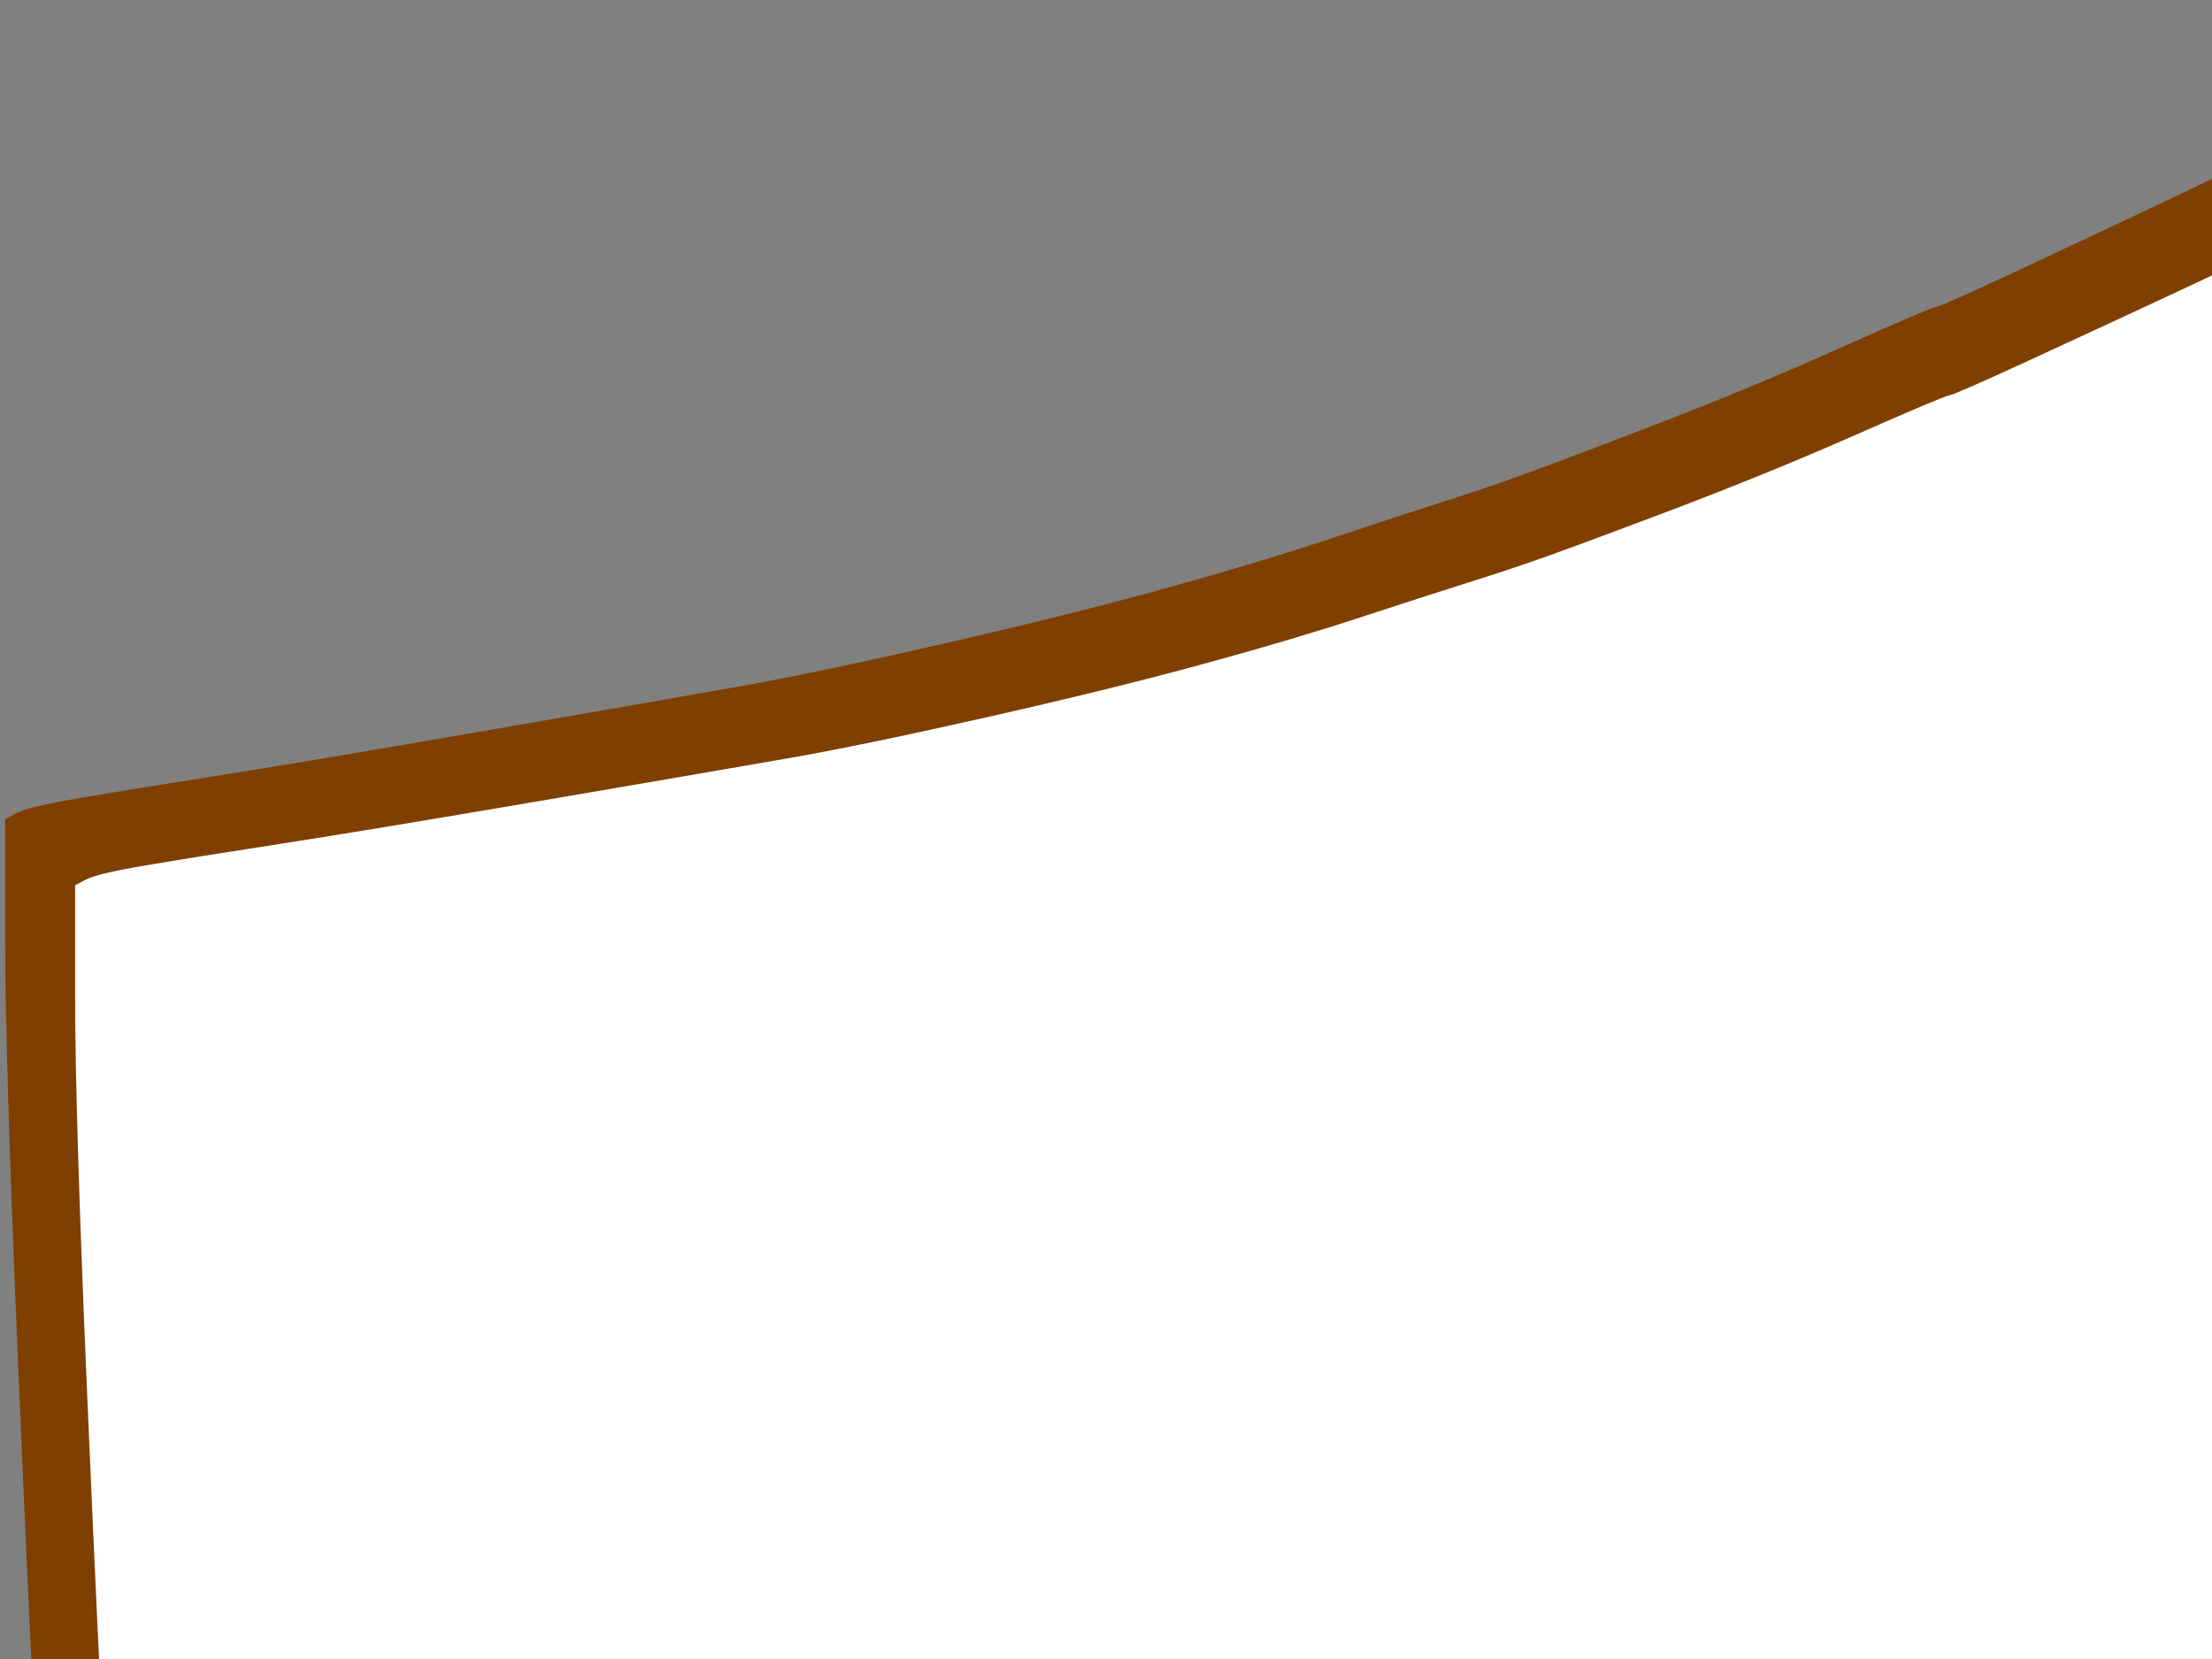
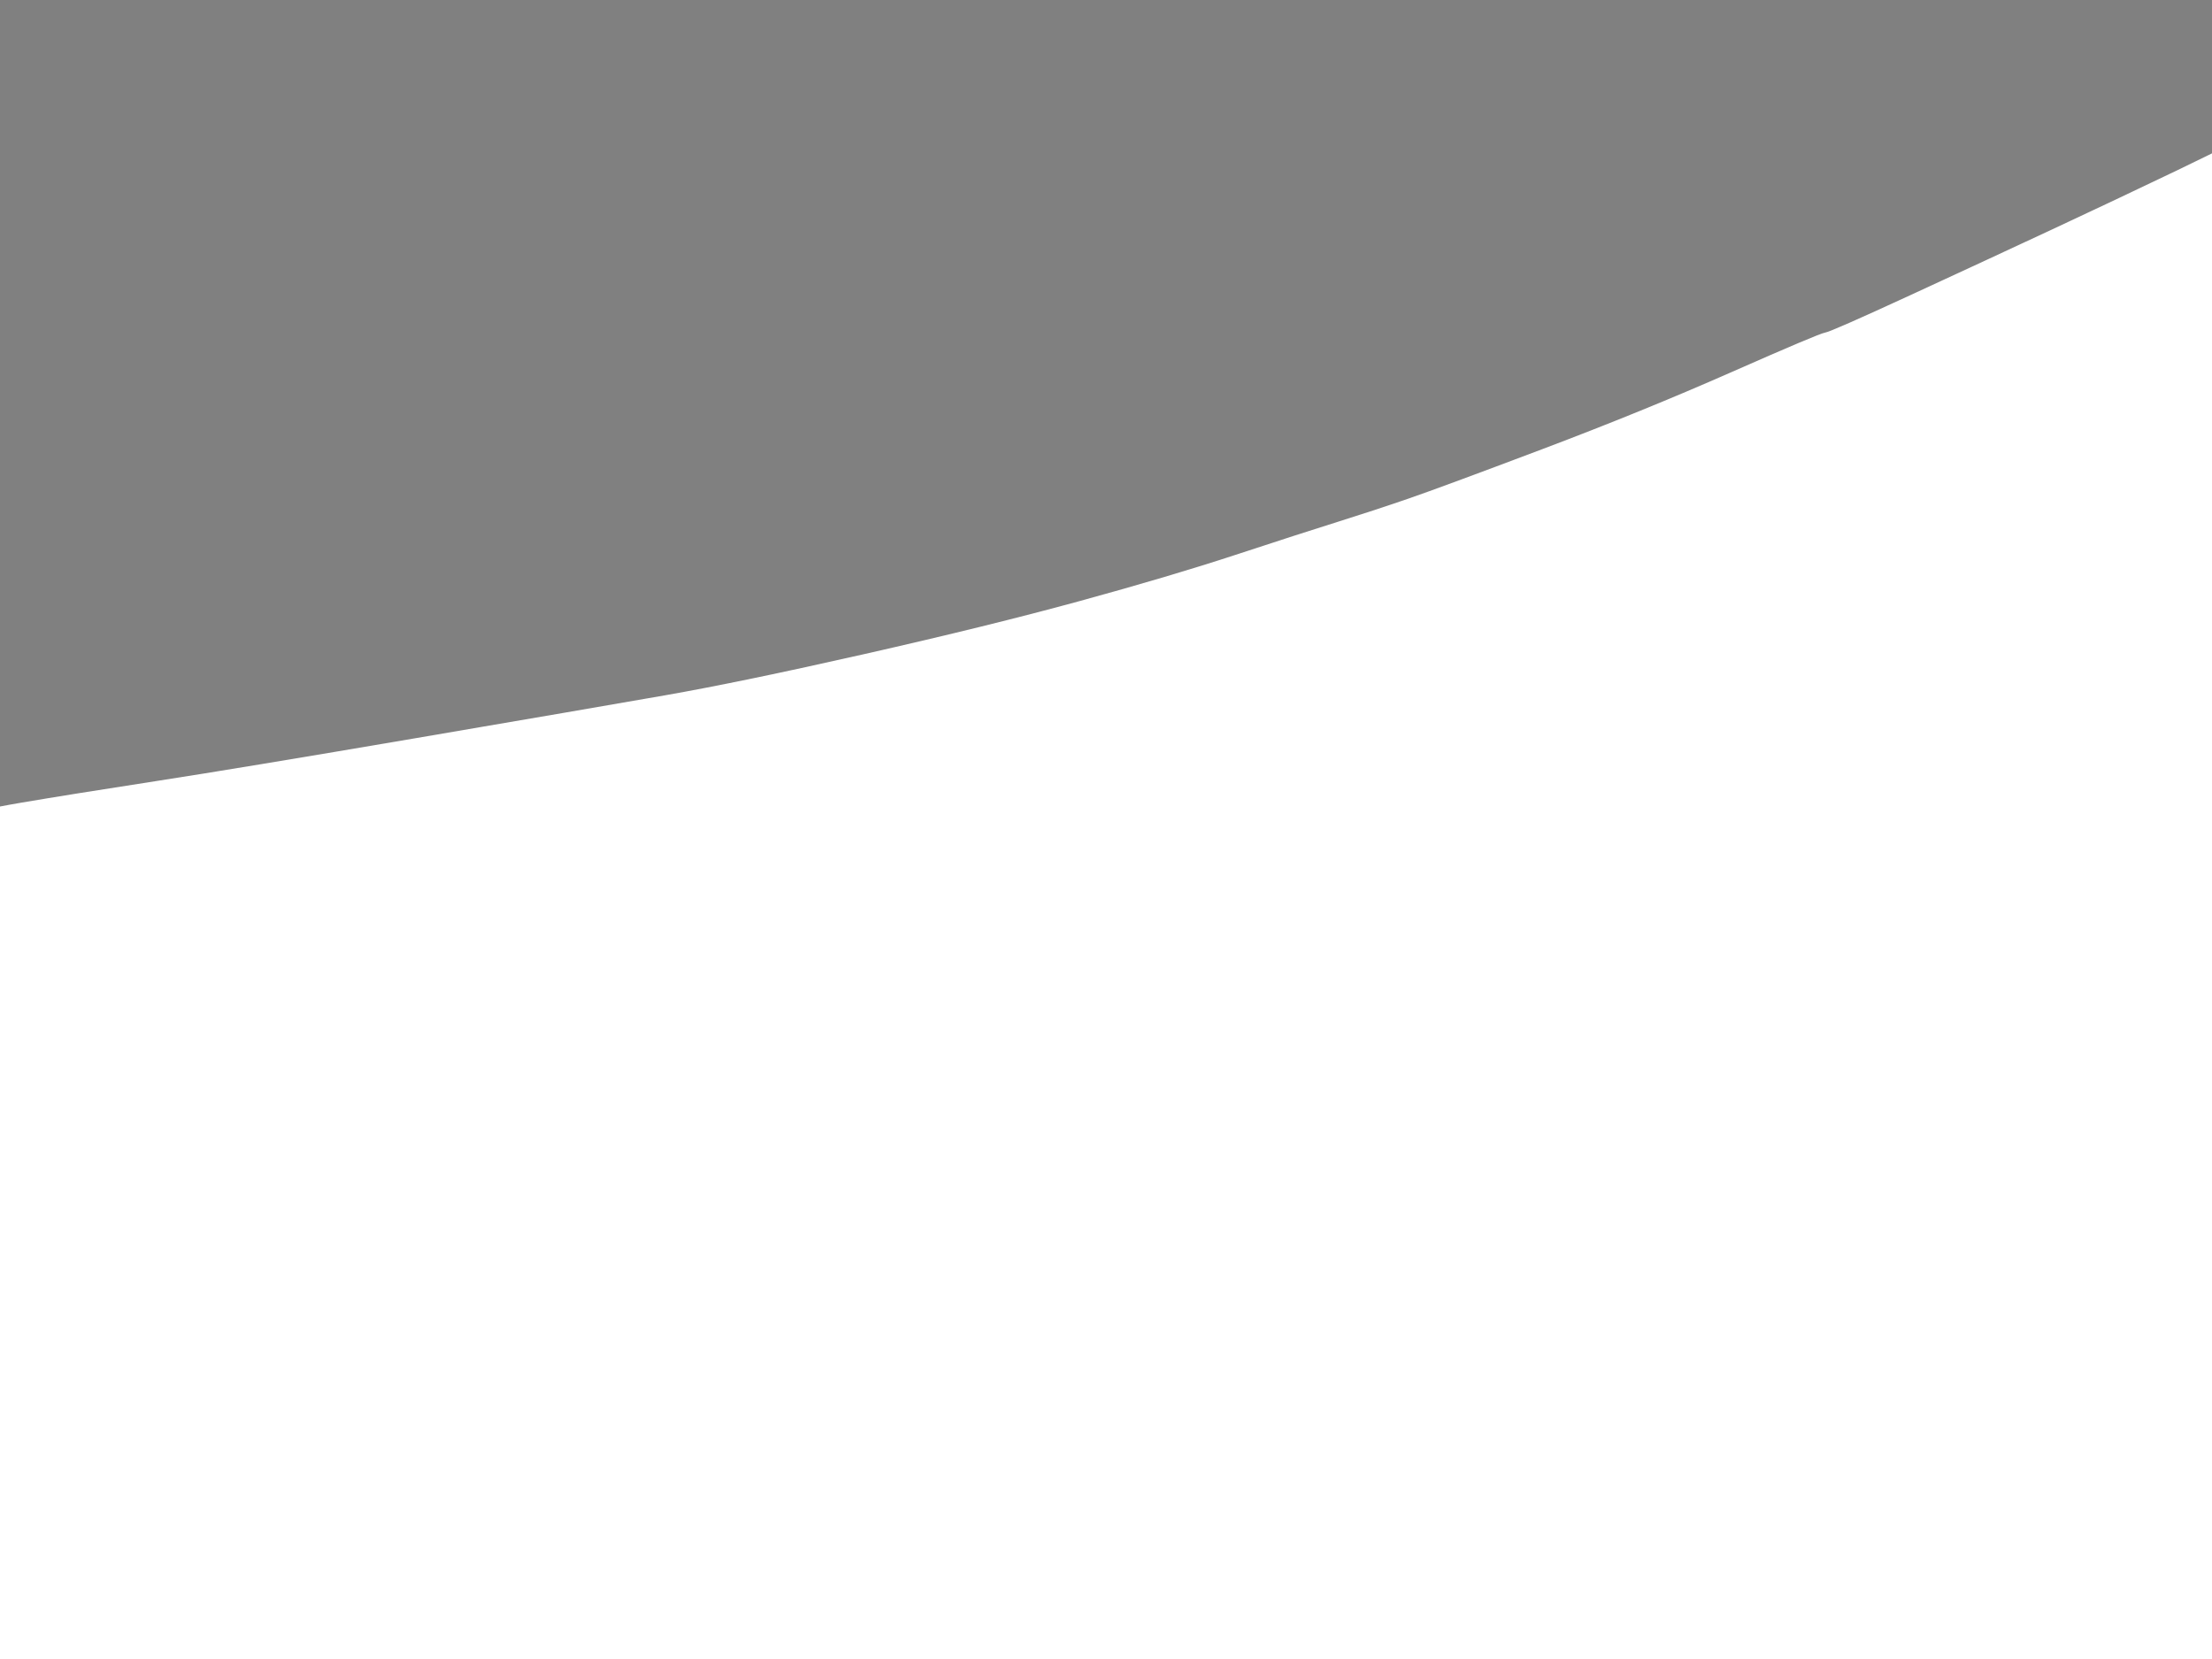
<svg xmlns="http://www.w3.org/2000/svg" width="640" height="480">
  <rect width="100%" height="100%" fill="#808080" stroke="none" />
  <title>Elite Shield 1</title>
  <g>
    <title>Layer 1</title>
-     <path id="path2" fill="#7f3f00" d="m745.5,1.5l6.5,0l28,14.5q28,14.5 37,19q9,4.5 61.25,29.25q52.25,24.75 54,25q1.75,0.25 27.75,11.75q26,11.5 40,17q14,5.5 40.5,15q26.5,9.5 33.5,12q7,2.5 17.5,6q10.5,3.5 27,8.5q16.5,5 42,12q25.5,7 49.5,12.5q24,5.5 31,7q7,1.5 44.5,8.5q37.5,7 47,8.5q9.5,1.5 46.5,7.5q37,6 37.5,6q0.5,0 36,7q35.5,7 35.75,7.25l0.25,0.25l-1.5,74.5q-1.5,74.5 -7.5,192.5q-6,118 -9.5,165q-3.5,47 -8,80.5q-4.5,33.5 -10.5,63.5q-6,30 -13,60.5q-7,30.5 -12.5,53.5q-5.5,23 -13,49.5q-7.5,26.5 -9,32q-1.5,5.5 -4.5,14q-3,8.5 -7,21q-4,12.5 -12.5,36q-8.5,23.5 -14,37.5q-5.5,14 -13.5,33.5q-8,19.5 -20.5,47q-12.5,27.5 -15,32q-2.5,4.5 -18.25,32.75q-15.75,28.25 -19,33.5q-3.25,5.25 -15.5,26.5q-12.25,21.25 -16,27q-3.75,5.75 -11.5,18q-7.75,12.25 -12.5,19q-4.75,6.75 -11,16q-6.25,9.25 -12,17q-5.75,7.75 -9,13q-3.25,5.25 -9.5,13.5q-6.25,8.25 -12,16.5q-5.75,8.25 -12.5,17q-6.75,8.75 -11.5,15q-4.75,6.25 -20.25,23.75q-15.5,17.5 -36.5,40q-21,22.5 -37,38.5q-16,16 -21.25,20.25q-5.25,4.25 -24.5,21.5q-19.25,17.25 -23.5,21q-4.25,3.75 -21,18.5q-16.75,14.75 -22,19q-5.25,4.25 -12,10q-6.75,5.75 -18.75,15.75q-12,10 -18.25,14.75q-6.25,4.75 -12,8.5q-5.75,3.75 -21,13q-15.25,9.25 -20,12.5q-4.75,3.25 -10.75,6.75q-6,3.5 -12.5,8q-6.5,4.5 -9.5,6.5q-3,2 -13,7q-10,5 -24,11.5q-14,6.5 -19.5,8.5l-5.5,2l-6,-1.5q-6,-1.5 -13,-5q-7,-3.5 -23.5,-12q-16.5,-8.5 -19,-10.5q-2.5,-2 -12.75,-8.75q-10.25,-6.75 -15.5,-10q-5.25,-3.25 -20.5,-12.5q-15.25,-9.25 -21,-13q-5.75,-3.75 -12,-8.5q-6.25,-4.75 -14.25,-11.25q-8,-6.5 -21.25,-17.75q-13.25,-11.25 -23,-19.5q-9.75,-8.25 -28.5,-25q-18.75,-16.75 -24,-21q-5.25,-4.25 -23,-20q-17.75,-15.75 -19.75,-17.75q-2,-2 -17.75,-17.75q-15.75,-15.75 -22,-22.5q-6.25,-6.75 -27.5,-30q-21.25,-23.25 -25.5,-28.5q-4.25,-5.25 -12.5,-15.5q-8.25,-10.25 -13,-16.5q-4.75,-6.25 -9.5,-13q-4.75,-6.75 -10,-14q-5.25,-7.25 -9.5,-13q-4.25,-5.75 -7.25,-10.25q-3,-4.5 -8.25,-11.75q-5.25,-7.25 -9,-13q-3.75,-5.75 -10,-15q-6.25,-9.25 -9.5,-14.5q-3.25,-5.25 -10.5,-16.5q-7.25,-11.25 -9.5,-15.5q-2.25,-4.25 -12.5,-21.5q-10.25,-17.25 -13.5,-22.5q-3.25,-5.25 -16.25,-28.75q-13,-23.5 -19.5,-35.5q-6.5,-12 -11.5,-22.5q-5,-10.5 -14,-31.5q-9,-21 -9,-21.5q0,-0.5 -9,-23q-9,-22.5 -14,-35.5q-5,-13 -14,-39.5q-9,-26.5 -18,-56.5q-9,-30 -20,-73q-11,-43 -15.5,-64q-4.5,-21 -12.5,-61q-8,-40 -9.5,-52.5q-1.5,-12.5 -6.5,-76.5q-5,-64 -6.5,-96.5q-1.5,-32.5 -3.5,-69q-2,-36.5 -5.5,-119.5q-3.5,-83 -3.5,-117.5l0,-34.5l3.25,-1.75q3.25,-1.75 17.75,-4.25q14.5,-2.5 40,-6.5q25.5,-4 77.5,-13q52,-9 74.5,-13q22.5,-4 59.5,-12.5q37,-8.5 64,-16q27,-7.5 46.5,-14q19.5,-6.5 30.5,-10q11,-3.5 21,-7q10,-3.5 40,-15q30,-11.5 56.25,-23.25q26.25,-11.75 28,-12q1.75,-0.25 25.25,-11.25q23.5,-11 42.5,-20q19,-9 37.5,-18q18.5,-9 46,-23.5l27.5,-14.5l6.5,0z" />
-     <path id="svg_1" fill="#ffffff" d="m743.719,30.985l6.308,0l27.172,13.862q27.172,13.862 35.905,18.164q8.734,4.302 59.437,27.964q50.704,23.662 52.402,23.901q1.699,0.239 26.929,11.233q25.231,10.995 38.816,16.253q13.581,5.258 39.302,14.34q25.72,9.083 32.511,11.473q6.791,2.39 16.977,5.735q10.196,3.346 26.201,8.126q16.015,4.78 40.764,11.473q24.739,6.692 48.035,11.95q23.286,5.258 30.077,6.692q6.801,1.435 43.188,8.126q36.387,6.692 45.611,8.126q9.214,1.434 45.121,7.17q35.906,5.736 36.387,5.736q0.491,0 34.935,6.692q34.454,6.692 34.7,6.931l0.235,0.239l-1.452,71.224q-1.452,71.224 -7.282,184.034q-5.819,112.811 -9.214,157.744q-3.395,44.933 -7.762,76.959q-4.367,32.027 -10.196,60.707q-5.819,28.681 -12.61,57.839q-6.791,29.159 -12.129,51.147q-5.339,21.989 -12.62,47.324q-7.271,25.335 -8.734,30.592q-1.452,5.258 -4.367,13.386q-2.905,8.127 -6.791,20.072q-3.886,11.955 -12.129,34.418q-8.253,22.463 -13.591,35.855q-5.328,13.382 -13.101,32.027q-7.762,18.636 -19.891,44.927q-12.129,26.291 -14.553,30.591q-2.424,4.31 -17.713,31.314q-15.279,27.004 -18.439,32.027q-3.15,5.023 -15.044,25.337q-11.884,20.313 -15.524,25.809q-3.641,5.495 -11.157,17.209q-7.517,11.714 -12.129,18.164q-4.612,6.45 -10.677,15.3q-6.065,8.841 -11.648,16.255q-5.574,7.404 -8.734,12.427q-3.15,5.013 -9.214,12.899q-6.064,7.886 -11.648,15.773q-5.574,7.896 -12.129,16.255q-6.545,8.369 -11.157,14.346q-4.612,5.968 -19.646,22.705q-15.044,16.727 -35.426,38.236q-20.382,21.509 -35.906,36.809q-15.524,15.3 -20.617,19.359q-5.093,4.059 -23.777,20.555q-18.68,16.496 -22.805,20.072q-4.125,3.587 -20.379,17.691q-16.254,14.105 -21.348,18.164q-5.095,4.059 -11.645,9.564q-6.55,5.495 -18.196,15.049q-11.644,9.564 -17.71,14.105q-6.064,4.541 -11.645,8.127q-5.58,3.586 -20.378,12.427q-14.799,8.841 -19.408,11.955q-4.609,3.104 -10.432,6.45q-5.822,3.345 -12.13,7.645q-6.308,4.3 -9.218,6.219q-2.912,1.909 -12.616,6.691q-9.704,4.782 -23.289,10.99q-13.586,6.219 -18.924,8.127l-5.336,1.909l-5.823,-1.427q-5.822,-1.437 -12.615,-4.782q-6.794,-3.345 -22.805,-11.473q-16.012,-8.127 -18.438,-10.036q-2.426,-1.919 -12.373,-8.368q-9.946,-6.45 -15.04,-9.564q-5.095,-3.104 -19.894,-11.945q-14.798,-8.841 -20.378,-12.427q-5.581,-3.587 -11.645,-8.127q-6.066,-4.541 -13.829,-10.76q-7.763,-6.208 -20.621,-16.968q-12.857,-10.749 -22.319,-18.636q-9.462,-7.886 -27.656,-23.9q-18.195,-16.014 -23.29,-20.082q-5.095,-4.059 -22.319,-19.118q-17.225,-15.059 -19.166,-16.968q-1.941,-1.919 -17.225,-16.968q-15.284,-15.059 -21.348,-21.509q-6.066,-6.46 -26.687,-28.682q-20.621,-22.232 -24.746,-27.245q-4.123,-5.023 -12.13,-14.818q-8.006,-9.805 -12.615,-15.783q-4.609,-5.968 -9.219,-12.427q-4.609,-6.45 -9.704,-13.382q-5.094,-6.932 -9.218,-12.427q-4.124,-5.495 -7.035,-9.805q-2.912,-4.3 -8.007,-11.232q-5.094,-6.932 -8.734,-12.427q-3.639,-5.495 -9.704,-14.336q-6.064,-8.851 -9.218,-13.864q-3.154,-5.023 -10.19,-15.772q-7.035,-10.76 -9.218,-14.818q-2.183,-4.069 -12.13,-20.554q-9.947,-16.496 -13.101,-21.509q-3.154,-5.023 -15.77,-27.486q-12.615,-22.473 -18.923,-33.946q-6.308,-11.473 -11.159,-21.509q-4.853,-10.036 -13.586,-30.109q-8.734,-20.082 -8.734,-20.555q0,-0.482 -8.734,-21.991q-8.734,-21.509 -13.585,-33.936q-4.853,-12.427 -13.586,-37.764q-8.734,-25.337 -17.467,-54.018q-8.734,-28.681 -19.408,-69.789q-10.674,-41.109 -15.041,-61.186q-4.367,-20.076 -12.13,-58.317q-7.763,-38.241 -9.219,-50.191q-1.456,-11.951 -6.308,-73.135q-4.852,-61.185 -6.308,-92.256q-1.456,-31.071 -3.396,-65.966q-1.941,-34.895 -5.337,-114.245q-3.396,-79.349 -3.396,-112.332l0,-32.983l3.154,-1.673q3.154,-1.674 17.225,-4.064q14.071,-2.39 38.816,-6.214q24.745,-3.825 75.207,-12.428q50.461,-8.605 72.295,-12.429q21.834,-3.824 57.739,-11.95q35.905,-8.126 62.106,-15.296q26.201,-7.17 45.124,-13.384q18.924,-6.215 29.598,-9.561q10.674,-3.345 20.378,-6.692q9.704,-3.346 38.817,-14.34q29.113,-10.995 54.586,-22.228q25.473,-11.233 27.172,-11.472q1.698,-0.239 24.502,-10.755q22.805,-10.516 41.243,-19.12q18.438,-8.604 36.391,-17.208q17.952,-8.604 44.639,-22.467l26.686,-13.862l6.308,0l0,0z" />
+     <path id="svg_1" fill="#ffffff" d="m743.719,30.985l6.308,0l27.172,13.862q8.734,4.302 59.437,27.964q50.704,23.662 52.402,23.901q1.699,0.239 26.929,11.233q25.231,10.995 38.816,16.253q13.581,5.258 39.302,14.34q25.72,9.083 32.511,11.473q6.791,2.39 16.977,5.735q10.196,3.346 26.201,8.126q16.015,4.78 40.764,11.473q24.739,6.692 48.035,11.95q23.286,5.258 30.077,6.692q6.801,1.435 43.188,8.126q36.387,6.692 45.611,8.126q9.214,1.434 45.121,7.17q35.906,5.736 36.387,5.736q0.491,0 34.935,6.692q34.454,6.692 34.7,6.931l0.235,0.239l-1.452,71.224q-1.452,71.224 -7.282,184.034q-5.819,112.811 -9.214,157.744q-3.395,44.933 -7.762,76.959q-4.367,32.027 -10.196,60.707q-5.819,28.681 -12.61,57.839q-6.791,29.159 -12.129,51.147q-5.339,21.989 -12.62,47.324q-7.271,25.335 -8.734,30.592q-1.452,5.258 -4.367,13.386q-2.905,8.127 -6.791,20.072q-3.886,11.955 -12.129,34.418q-8.253,22.463 -13.591,35.855q-5.328,13.382 -13.101,32.027q-7.762,18.636 -19.891,44.927q-12.129,26.291 -14.553,30.591q-2.424,4.31 -17.713,31.314q-15.279,27.004 -18.439,32.027q-3.15,5.023 -15.044,25.337q-11.884,20.313 -15.524,25.809q-3.641,5.495 -11.157,17.209q-7.517,11.714 -12.129,18.164q-4.612,6.45 -10.677,15.3q-6.065,8.841 -11.648,16.255q-5.574,7.404 -8.734,12.427q-3.15,5.013 -9.214,12.899q-6.064,7.886 -11.648,15.773q-5.574,7.896 -12.129,16.255q-6.545,8.369 -11.157,14.346q-4.612,5.968 -19.646,22.705q-15.044,16.727 -35.426,38.236q-20.382,21.509 -35.906,36.809q-15.524,15.3 -20.617,19.359q-5.093,4.059 -23.777,20.555q-18.68,16.496 -22.805,20.072q-4.125,3.587 -20.379,17.691q-16.254,14.105 -21.348,18.164q-5.095,4.059 -11.645,9.564q-6.55,5.495 -18.196,15.049q-11.644,9.564 -17.71,14.105q-6.064,4.541 -11.645,8.127q-5.58,3.586 -20.378,12.427q-14.799,8.841 -19.408,11.955q-4.609,3.104 -10.432,6.45q-5.822,3.345 -12.13,7.645q-6.308,4.3 -9.218,6.219q-2.912,1.909 -12.616,6.691q-9.704,4.782 -23.289,10.99q-13.586,6.219 -18.924,8.127l-5.336,1.909l-5.823,-1.427q-5.822,-1.437 -12.615,-4.782q-6.794,-3.345 -22.805,-11.473q-16.012,-8.127 -18.438,-10.036q-2.426,-1.919 -12.373,-8.368q-9.946,-6.45 -15.04,-9.564q-5.095,-3.104 -19.894,-11.945q-14.798,-8.841 -20.378,-12.427q-5.581,-3.587 -11.645,-8.127q-6.066,-4.541 -13.829,-10.76q-7.763,-6.208 -20.621,-16.968q-12.857,-10.749 -22.319,-18.636q-9.462,-7.886 -27.656,-23.9q-18.195,-16.014 -23.29,-20.082q-5.095,-4.059 -22.319,-19.118q-17.225,-15.059 -19.166,-16.968q-1.941,-1.919 -17.225,-16.968q-15.284,-15.059 -21.348,-21.509q-6.066,-6.46 -26.687,-28.682q-20.621,-22.232 -24.746,-27.245q-4.123,-5.023 -12.13,-14.818q-8.006,-9.805 -12.615,-15.783q-4.609,-5.968 -9.219,-12.427q-4.609,-6.45 -9.704,-13.382q-5.094,-6.932 -9.218,-12.427q-4.124,-5.495 -7.035,-9.805q-2.912,-4.3 -8.007,-11.232q-5.094,-6.932 -8.734,-12.427q-3.639,-5.495 -9.704,-14.336q-6.064,-8.851 -9.218,-13.864q-3.154,-5.023 -10.19,-15.772q-7.035,-10.76 -9.218,-14.818q-2.183,-4.069 -12.13,-20.554q-9.947,-16.496 -13.101,-21.509q-3.154,-5.023 -15.77,-27.486q-12.615,-22.473 -18.923,-33.946q-6.308,-11.473 -11.159,-21.509q-4.853,-10.036 -13.586,-30.109q-8.734,-20.082 -8.734,-20.555q0,-0.482 -8.734,-21.991q-8.734,-21.509 -13.585,-33.936q-4.853,-12.427 -13.586,-37.764q-8.734,-25.337 -17.467,-54.018q-8.734,-28.681 -19.408,-69.789q-10.674,-41.109 -15.041,-61.186q-4.367,-20.076 -12.13,-58.317q-7.763,-38.241 -9.219,-50.191q-1.456,-11.951 -6.308,-73.135q-4.852,-61.185 -6.308,-92.256q-1.456,-31.071 -3.396,-65.966q-1.941,-34.895 -5.337,-114.245q-3.396,-79.349 -3.396,-112.332l0,-32.983l3.154,-1.673q3.154,-1.674 17.225,-4.064q14.071,-2.39 38.816,-6.214q24.745,-3.825 75.207,-12.428q50.461,-8.605 72.295,-12.429q21.834,-3.824 57.739,-11.95q35.905,-8.126 62.106,-15.296q26.201,-7.17 45.124,-13.384q18.924,-6.215 29.598,-9.561q10.674,-3.345 20.378,-6.692q9.704,-3.346 38.817,-14.34q29.113,-10.995 54.586,-22.228q25.473,-11.233 27.172,-11.472q1.698,-0.239 24.502,-10.755q22.805,-10.516 41.243,-19.12q18.438,-8.604 36.391,-17.208q17.952,-8.604 44.639,-22.467l26.686,-13.862l6.308,0l0,0z" />
  </g>
</svg>